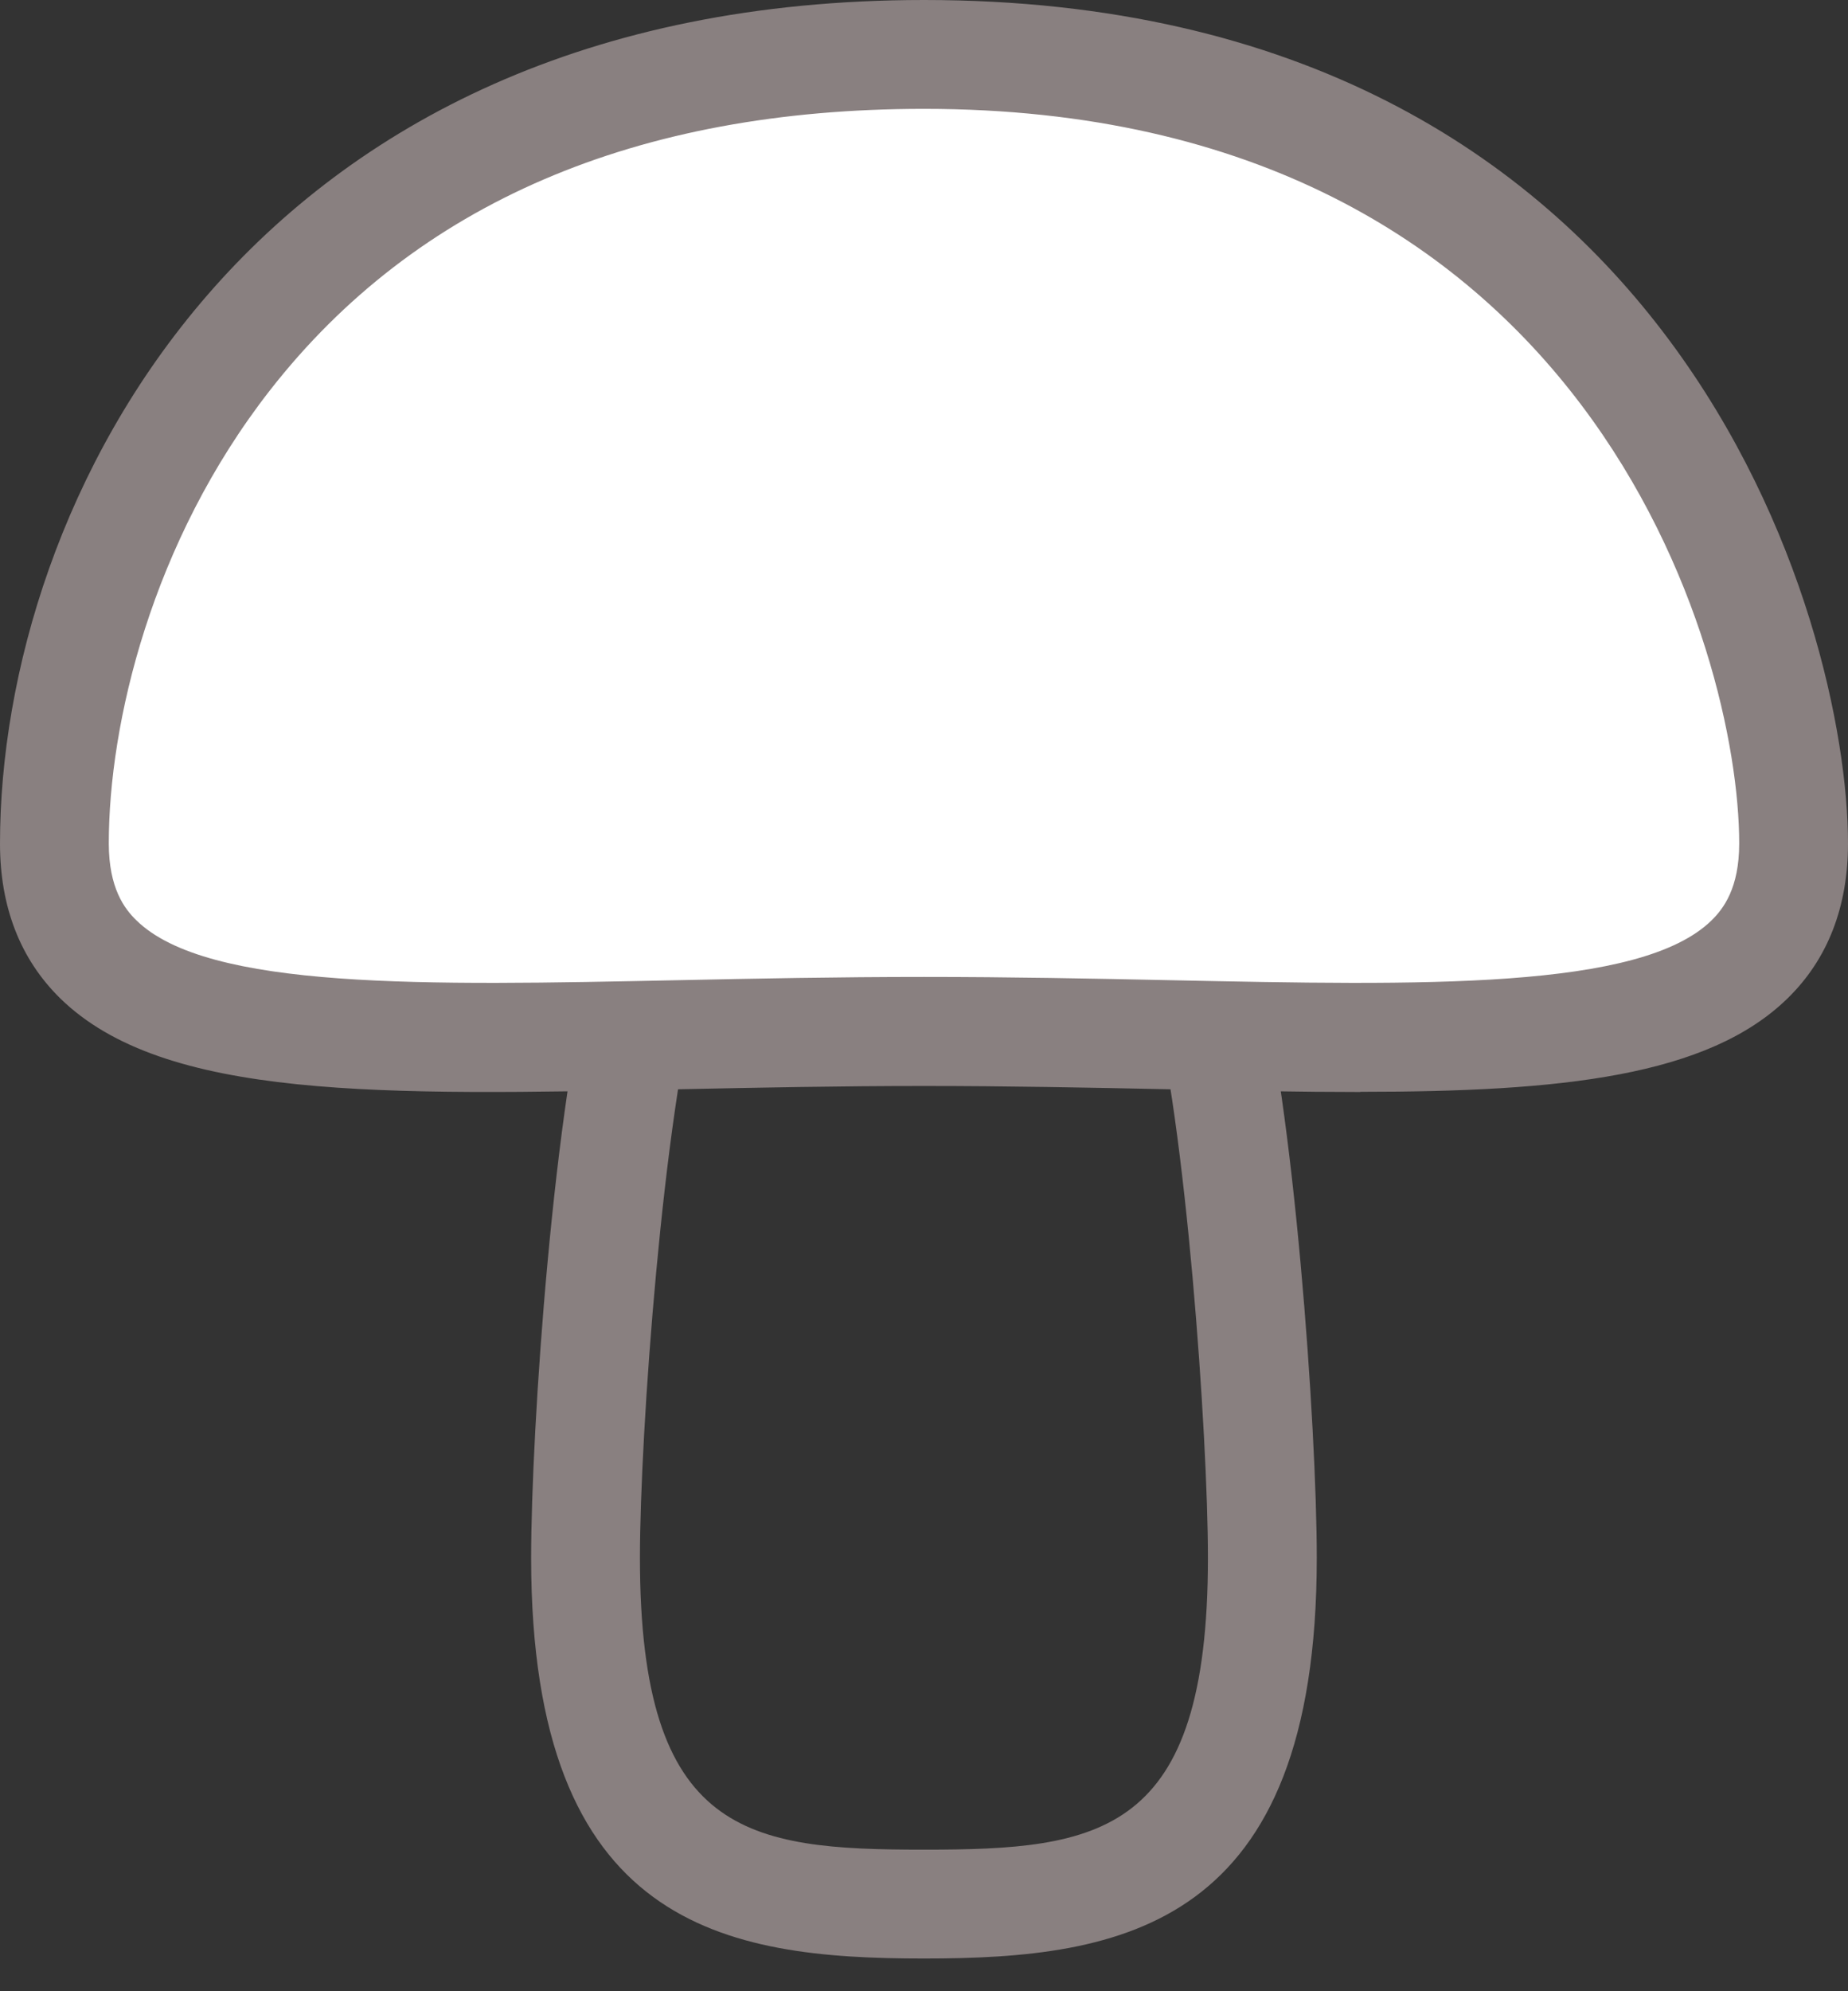
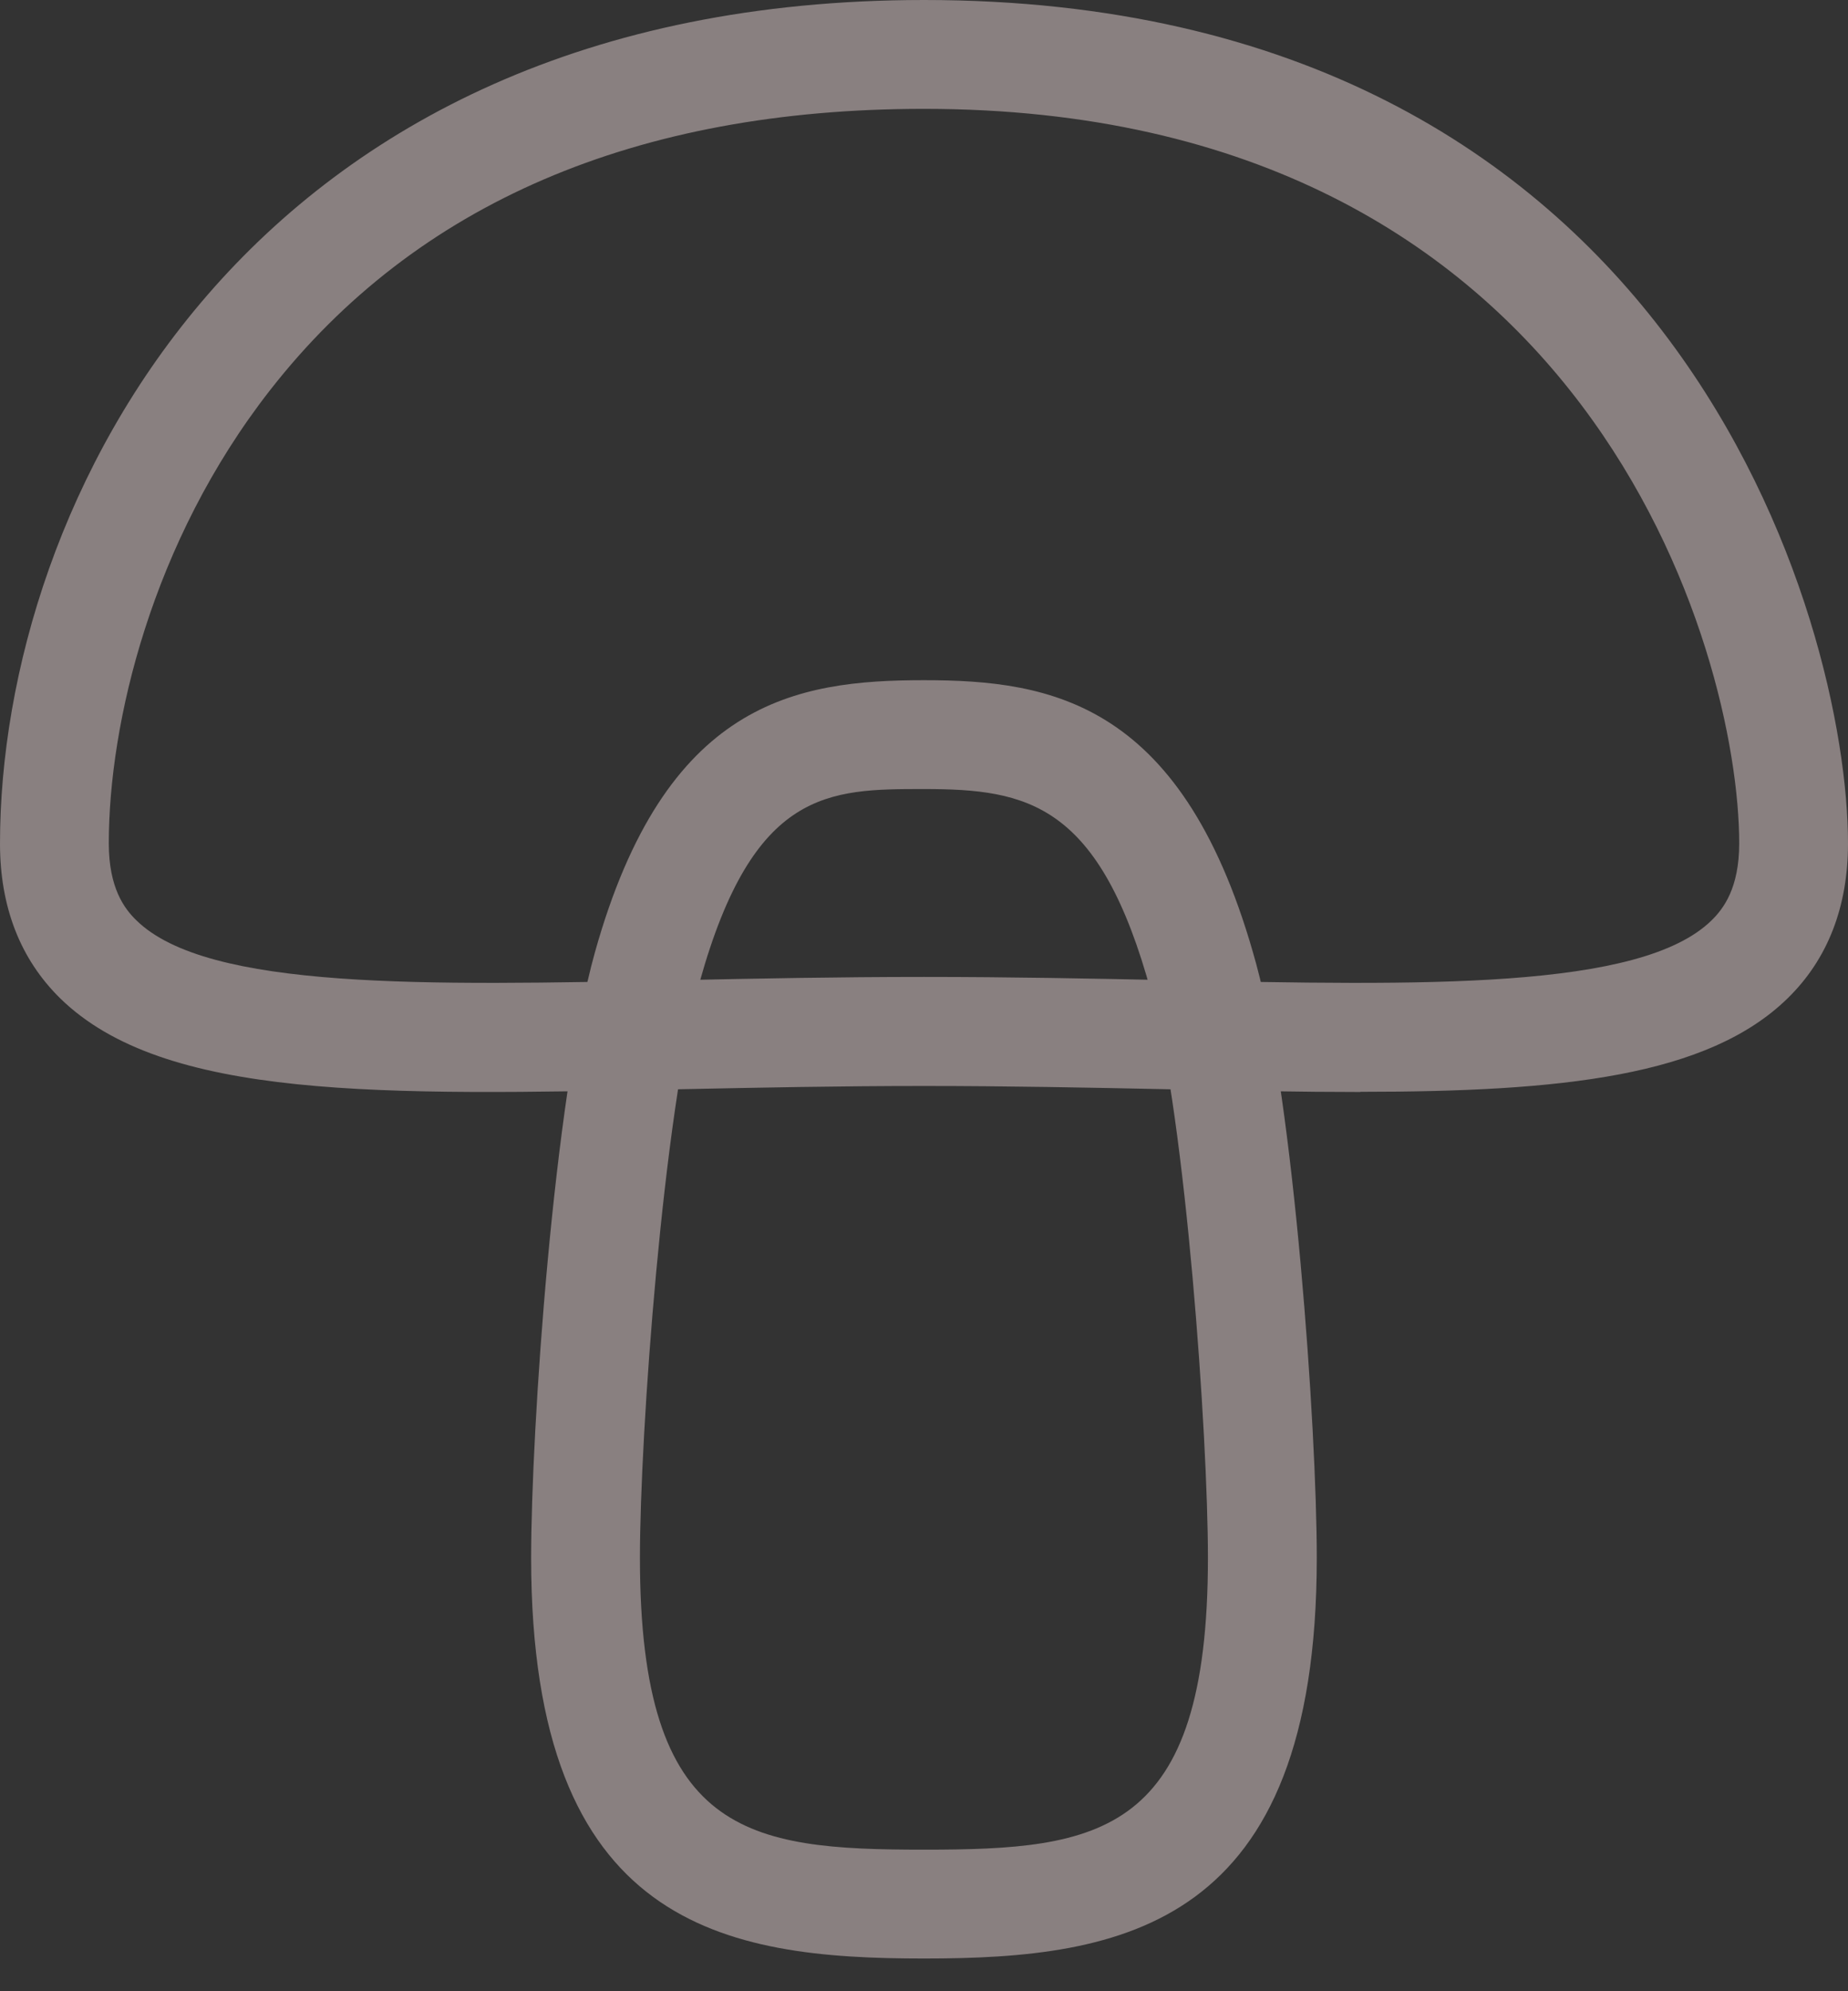
<svg xmlns="http://www.w3.org/2000/svg" width="39" height="42" viewBox="0 0 39 42" fill="none">
  <rect x="0" y="0" width="39" height="42" fill="#333333" stroke="none" />
  <path d="M19.499 41.31C15.304 41.31 11.209 40.659 11.209 32.859C11.209 30.157 11.684 23.199 12.556 20.084C14.037 14.791 16.797 14.347 19.499 14.347C22.201 14.347 25.01 14.81 26.514 20.344C27.306 23.257 27.789 30.1 27.789 32.859C27.789 40.656 23.694 41.31 19.499 41.31ZM19.499 16.643C17.49 16.643 15.901 16.643 14.768 20.704C13.999 23.46 13.505 30.234 13.505 32.859C13.505 38.715 15.783 39.014 19.499 39.014C23.215 39.014 25.492 38.715 25.492 32.859C25.492 30.28 25.026 23.632 24.298 20.945C23.211 16.942 21.692 16.643 19.499 16.643Z" fill="#898080" />
-   <path d="M37.852 17.791C37.852 22.992 30.113 21.756 19.5 21.756C8.887 21.756 1.148 22.996 1.148 17.791C1.148 12.586 4.761 1.15 19.5 1.15C34.239 1.15 37.852 12.59 37.852 17.791Z" fill="white" />
  <path d="M28.708 23.033C27.453 23.033 26.098 23.006 24.651 22.975C23.006 22.941 21.303 22.906 19.5 22.906C17.697 22.906 15.99 22.941 14.348 22.975C8.03 23.105 3.464 23.201 1.271 21.058C0.429 20.231 0 19.133 0 17.793C0 10.64 5.194 0 19.5 0C35.418 0 39 13.174 39 17.789C39 19.129 38.571 20.231 37.729 21.054C36.041 22.707 32.938 23.029 28.712 23.029L28.708 23.033ZM19.5 20.606C21.329 20.606 23.044 20.64 24.701 20.675C30.025 20.786 34.622 20.882 36.122 19.412C36.371 19.167 36.704 18.735 36.704 17.789C36.704 13.771 33.542 2.296 19.5 2.296C13.422 2.296 8.78 4.29 5.703 8.225C3.192 11.436 2.296 15.271 2.296 17.789C2.296 18.735 2.629 19.171 2.878 19.412C4.378 20.882 8.975 20.786 14.299 20.675C15.956 20.64 17.671 20.606 19.5 20.606Z" fill="#898080" />
</svg>